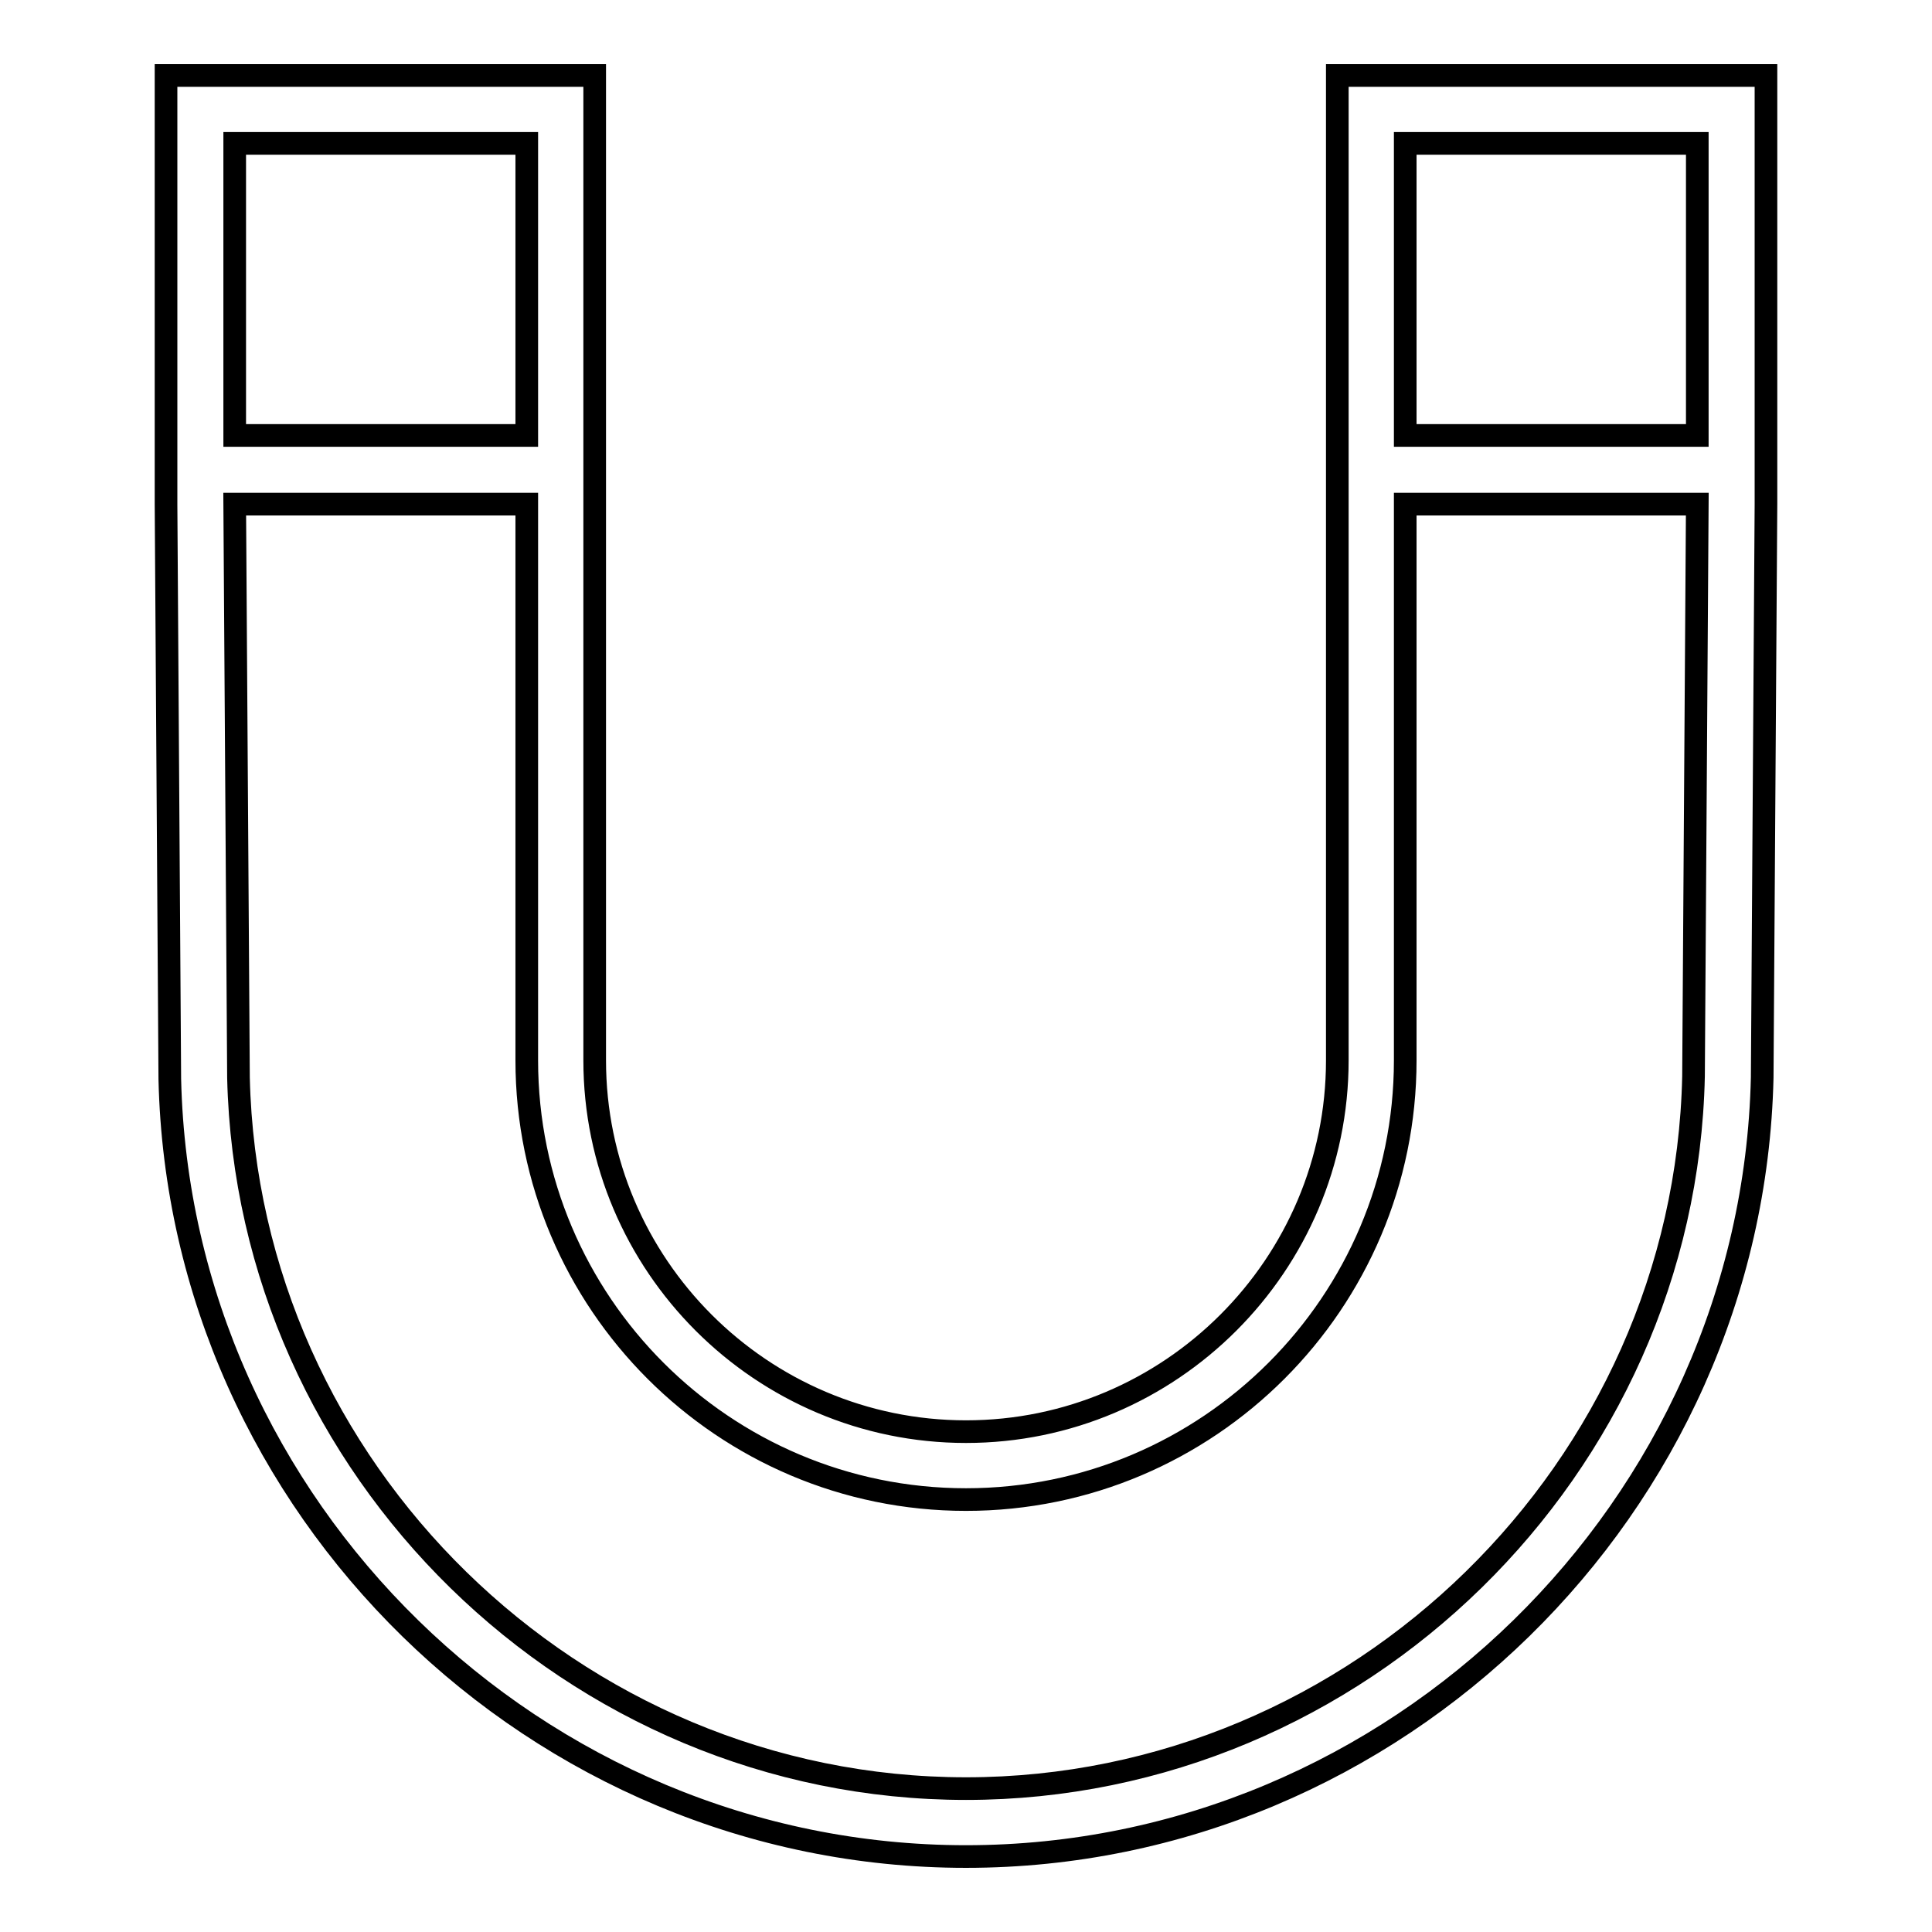
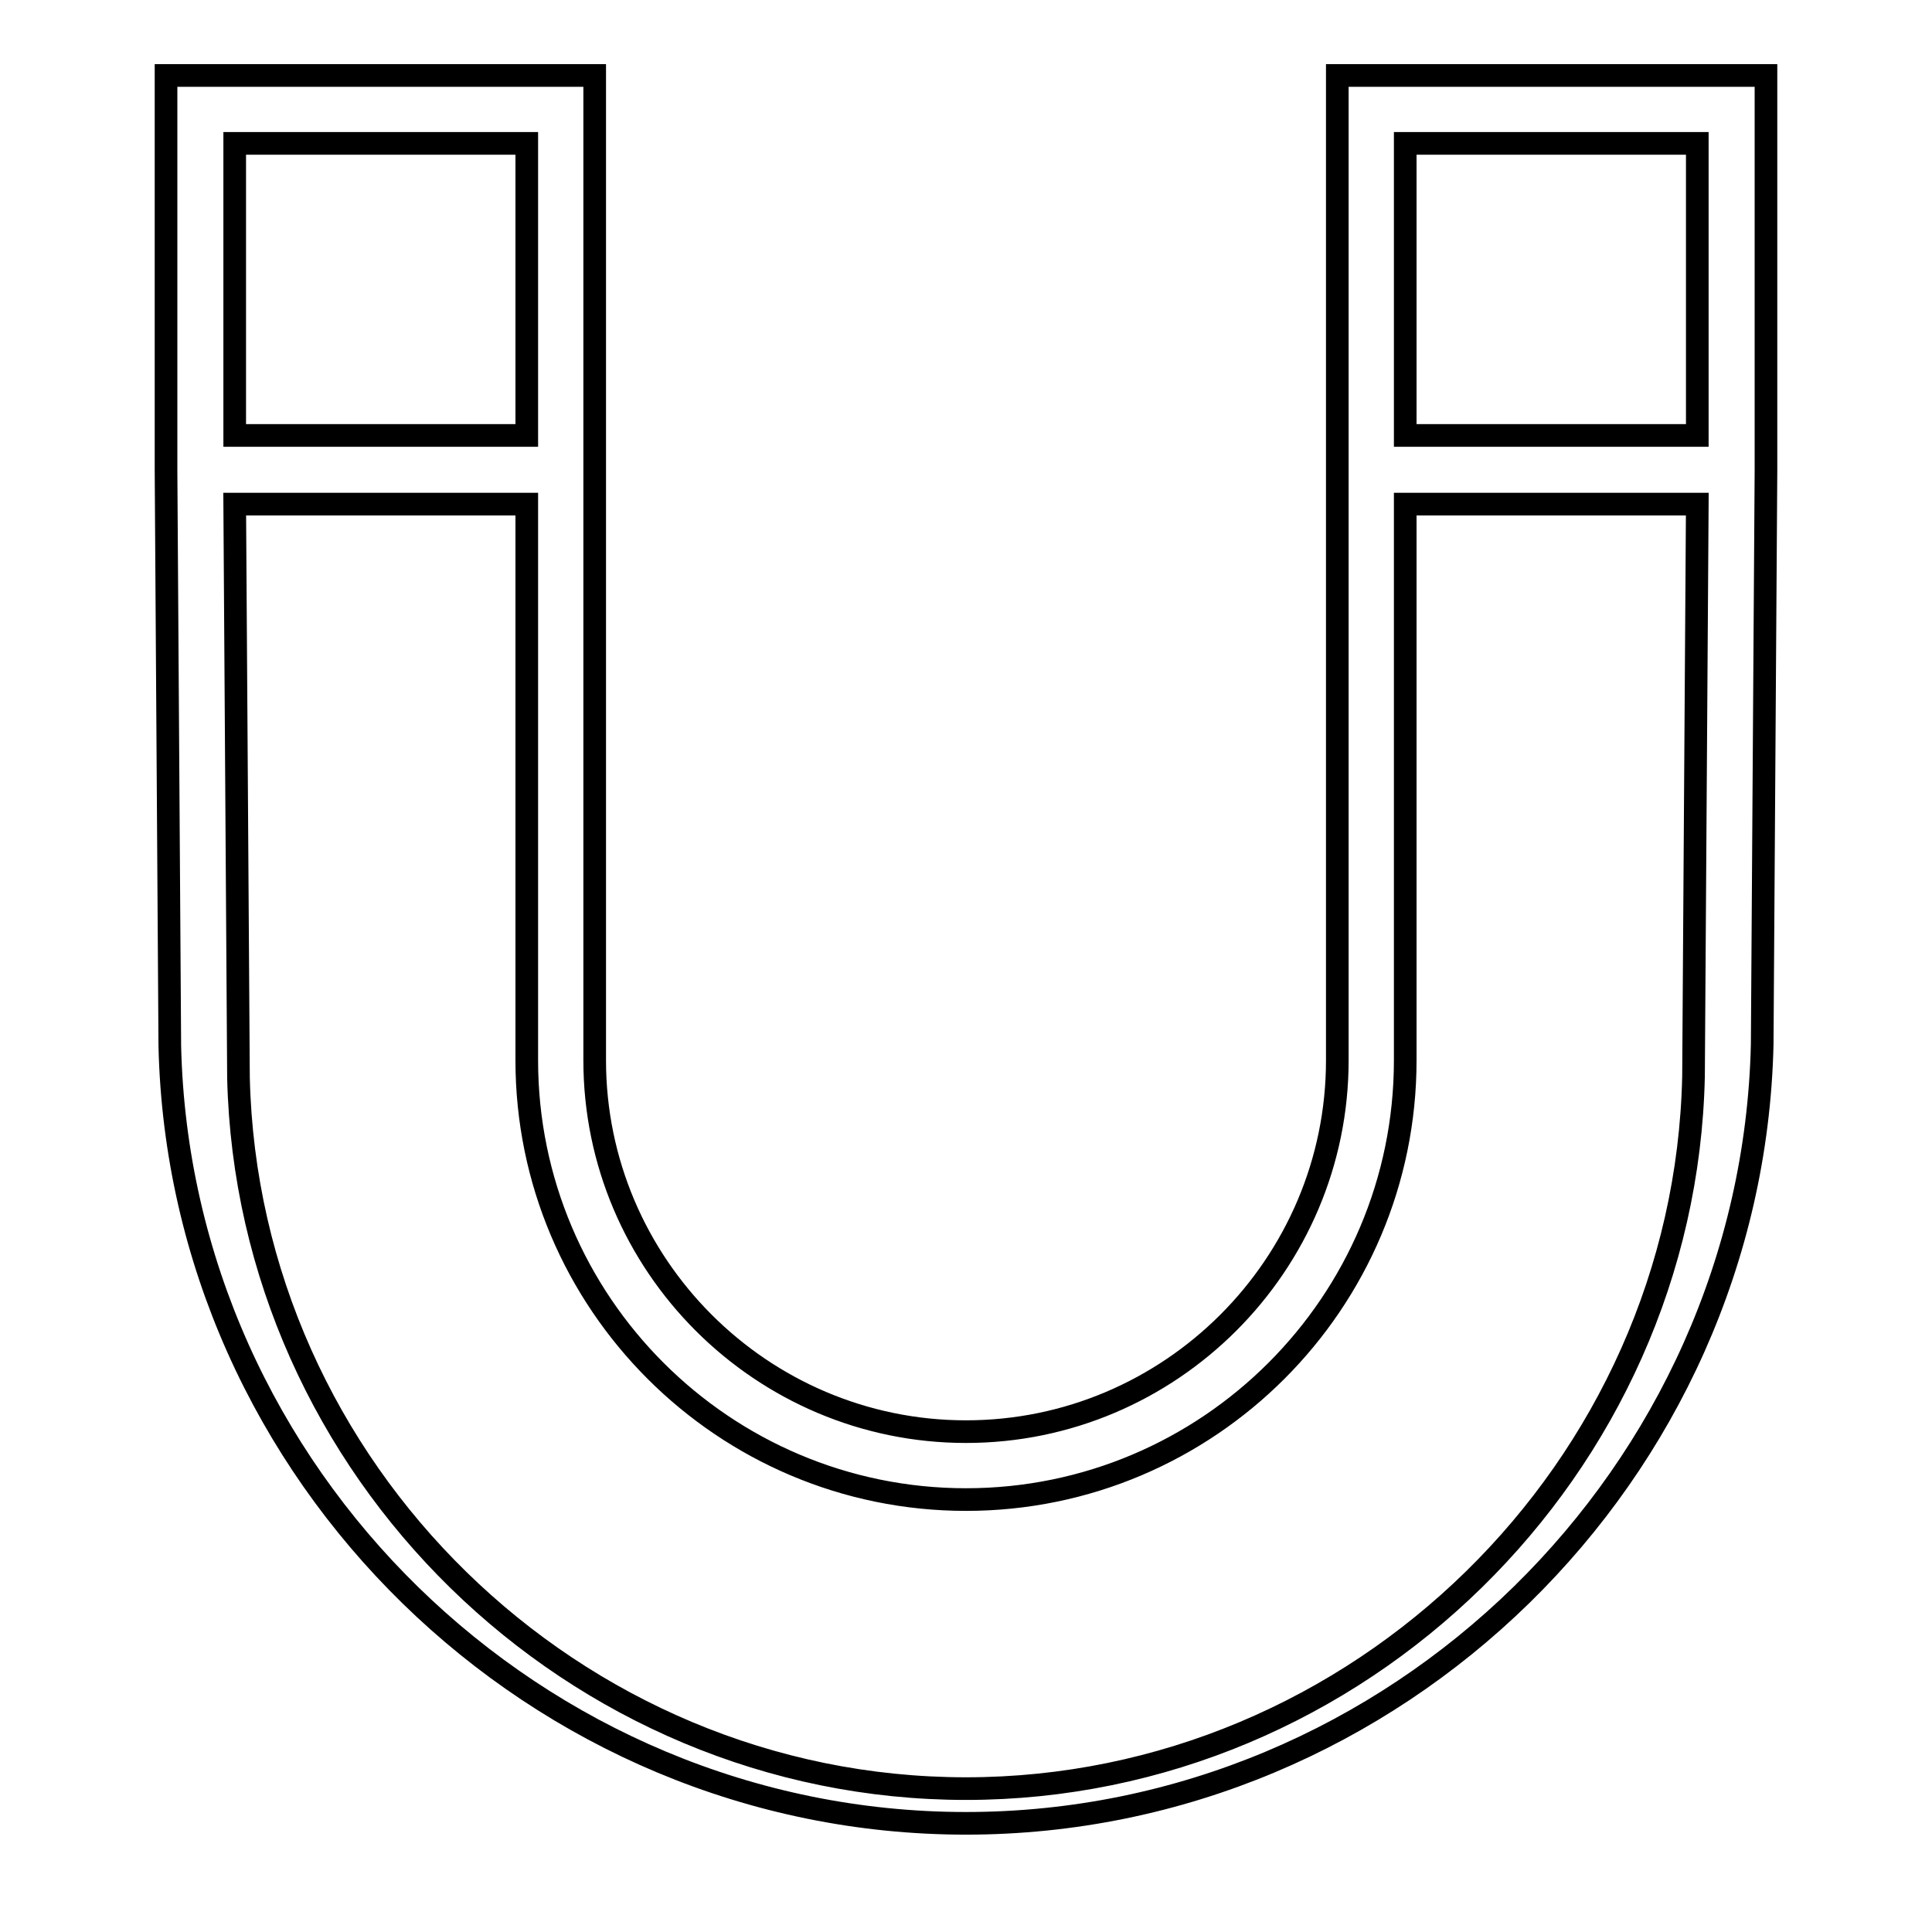
<svg xmlns="http://www.w3.org/2000/svg" version="1.1" x="0px" y="0px" viewBox="0 0 256 256" enable-background="new 0 0 256 256" xml:space="preserve">
  <g>
    <g>
      <g>
-         <path stroke-width="3" fill-opacity="0" stroke="#000000" d="M234,62.2l0-4.4h0V10h-56.8v47.8v9v73.7c0,27.1-22.1,49.2-49.2,49.2c-27.1,0-49.2-22.1-49.2-49.2V66.8v-9V10H22v47.8h0l0,4.4v4.6h0l0.5,76.2c1.3,56.8,48.6,103,105.5,103c56.9,0,104.2-46.3,105.5-103.2l0.5-76h0V62.2z M186.2,19h38.7v38.7h-38.7V19L186.2,19z M31.1,19h38.7v38.7H31.1V19z M224.4,142.6c-1.1,52-44.4,94.4-96.4,94.4c-52,0-95.2-42.3-96.4-94.2l-0.5-76h38.7v73.7c0,32.1,26.1,58.2,58.2,58.2c32.1,0,58.2-26.1,58.2-58.2V66.8h38.7L224.4,142.6z" />
+         <path stroke-width="3" fill-opacity="0" stroke="#000000" d="M234,62.2l0-4.4h0V10h-56.8v47.8v9v73.7c0,27.1-22.1,49.2-49.2,49.2c-27.1,0-49.2-22.1-49.2-49.2V66.8v-9V10H22v47.8h0v4.6h0l0.5,76.2c1.3,56.8,48.6,103,105.5,103c56.9,0,104.2-46.3,105.5-103.2l0.5-76h0V62.2z M186.2,19h38.7v38.7h-38.7V19L186.2,19z M31.1,19h38.7v38.7H31.1V19z M224.4,142.6c-1.1,52-44.4,94.4-96.4,94.4c-52,0-95.2-42.3-96.4-94.2l-0.5-76h38.7v73.7c0,32.1,26.1,58.2,58.2,58.2c32.1,0,58.2-26.1,58.2-58.2V66.8h38.7L224.4,142.6z" />
      </g>
      <g />
      <g />
      <g />
      <g />
      <g />
      <g />
      <g />
      <g />
      <g />
      <g />
      <g />
      <g />
      <g />
      <g />
      <g />
    </g>
  </g>
</svg>